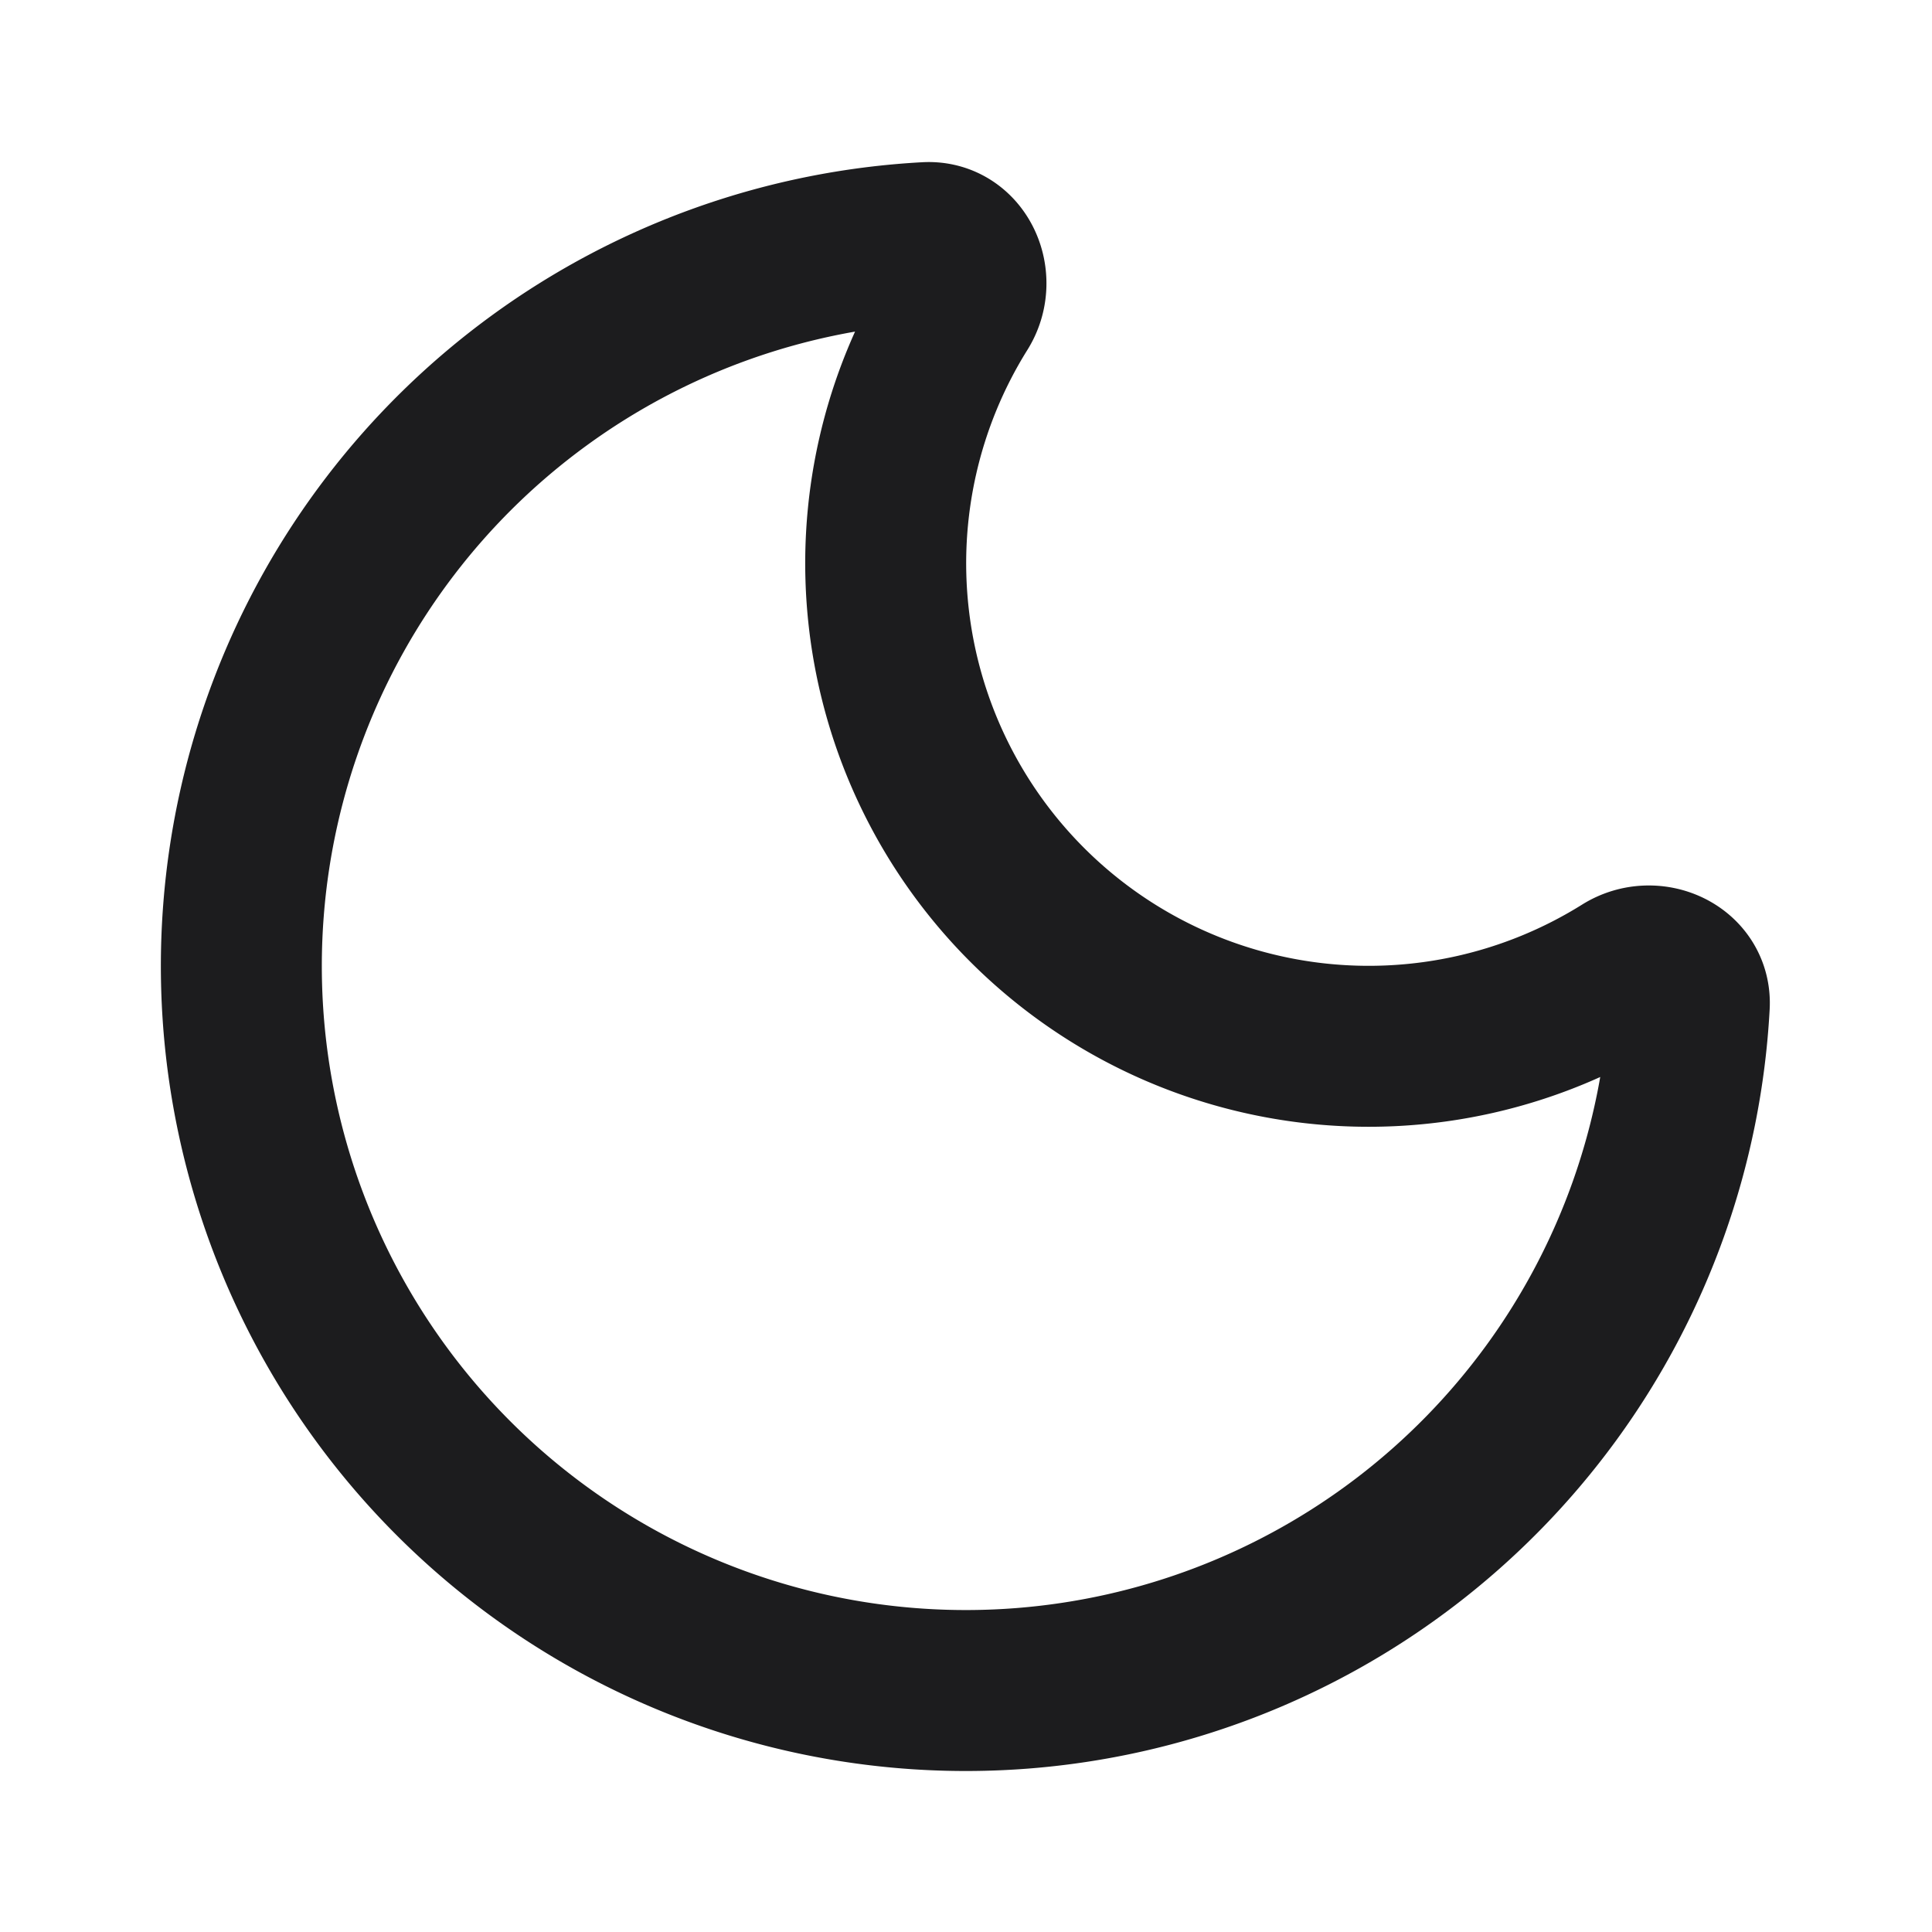
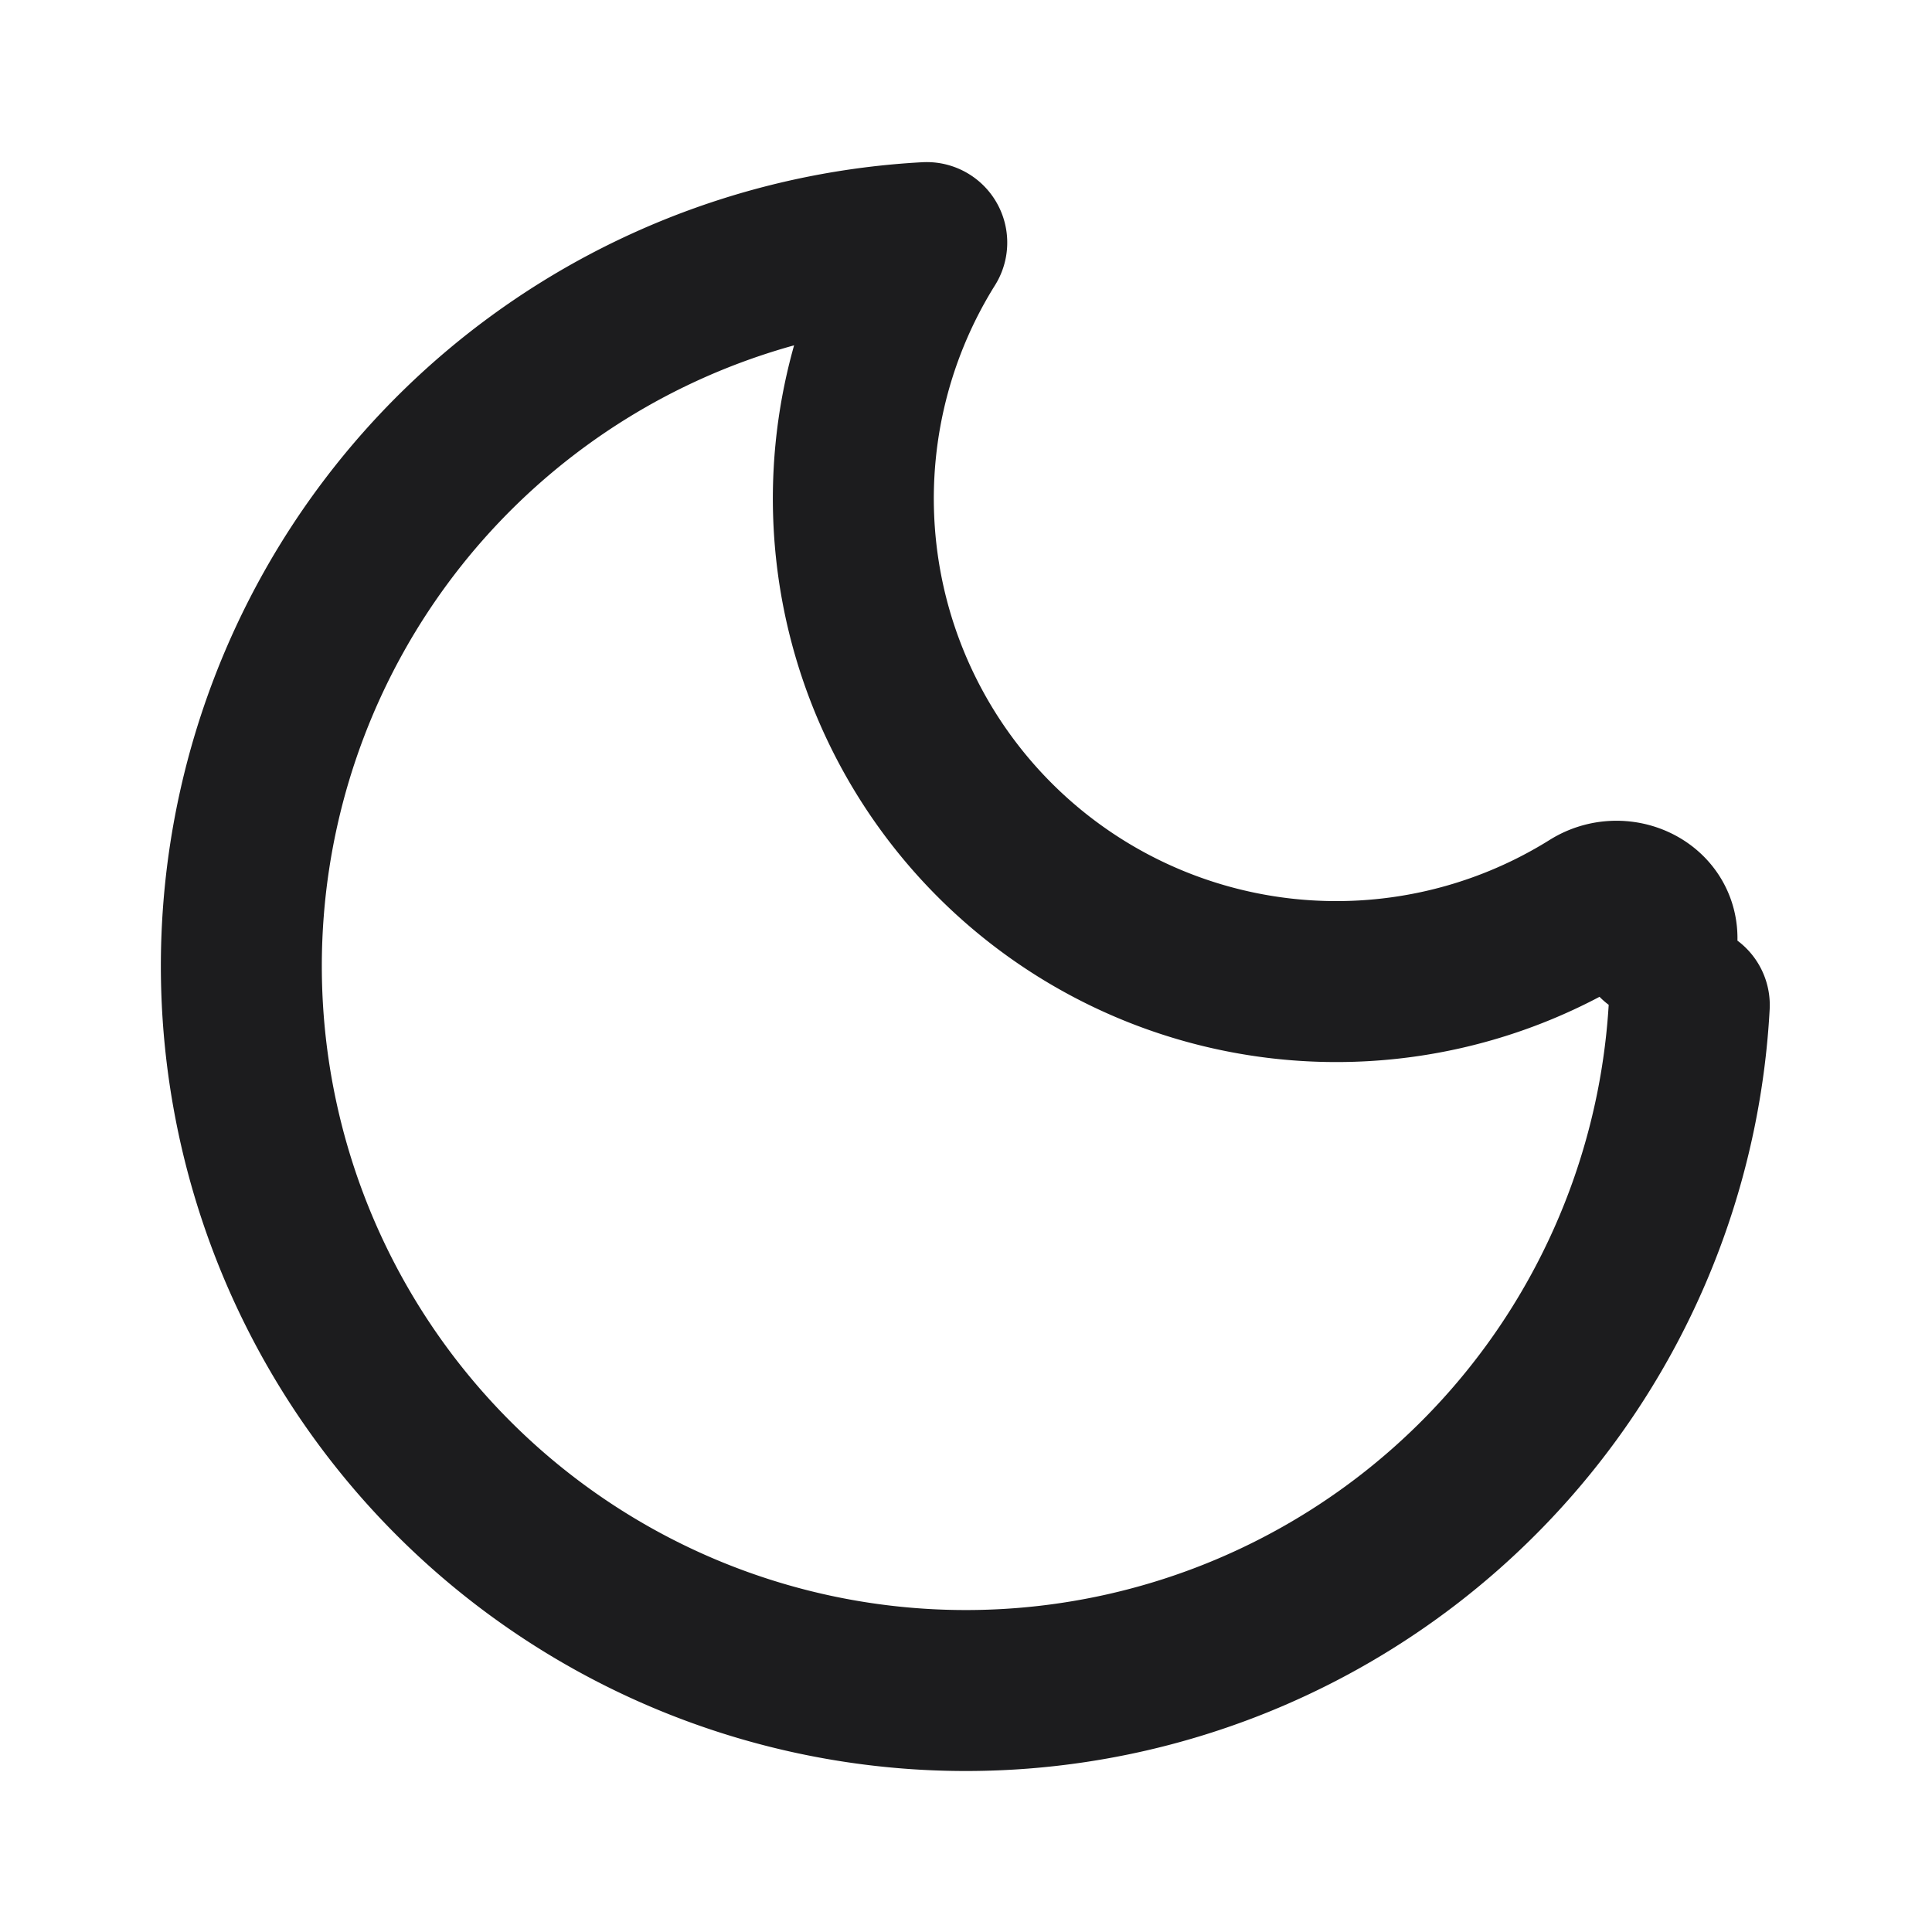
<svg xmlns="http://www.w3.org/2000/svg" width="16" height="16" fill="none" viewBox="0 0 16 16">
-   <path stroke="#1c1c1e" stroke-linecap="round" stroke-linejoin="round" stroke-width="1.333" d="M13.99 8.324a6 6 0 1 1-6.315-6.315c.27-.014.411.307.268.536a4 4 0 0 0 5.512 5.512c.23-.144.55-.003.535.267" />
+   <path stroke="#1c1c1e" stroke-linecap="round" stroke-linejoin="round" stroke-width="1.333" d="M13.99 8.324a6 6 0 1 1-6.315-6.315a4 4 0 0 0 5.512 5.512c.23-.144.55-.003.535.267" />
</svg>